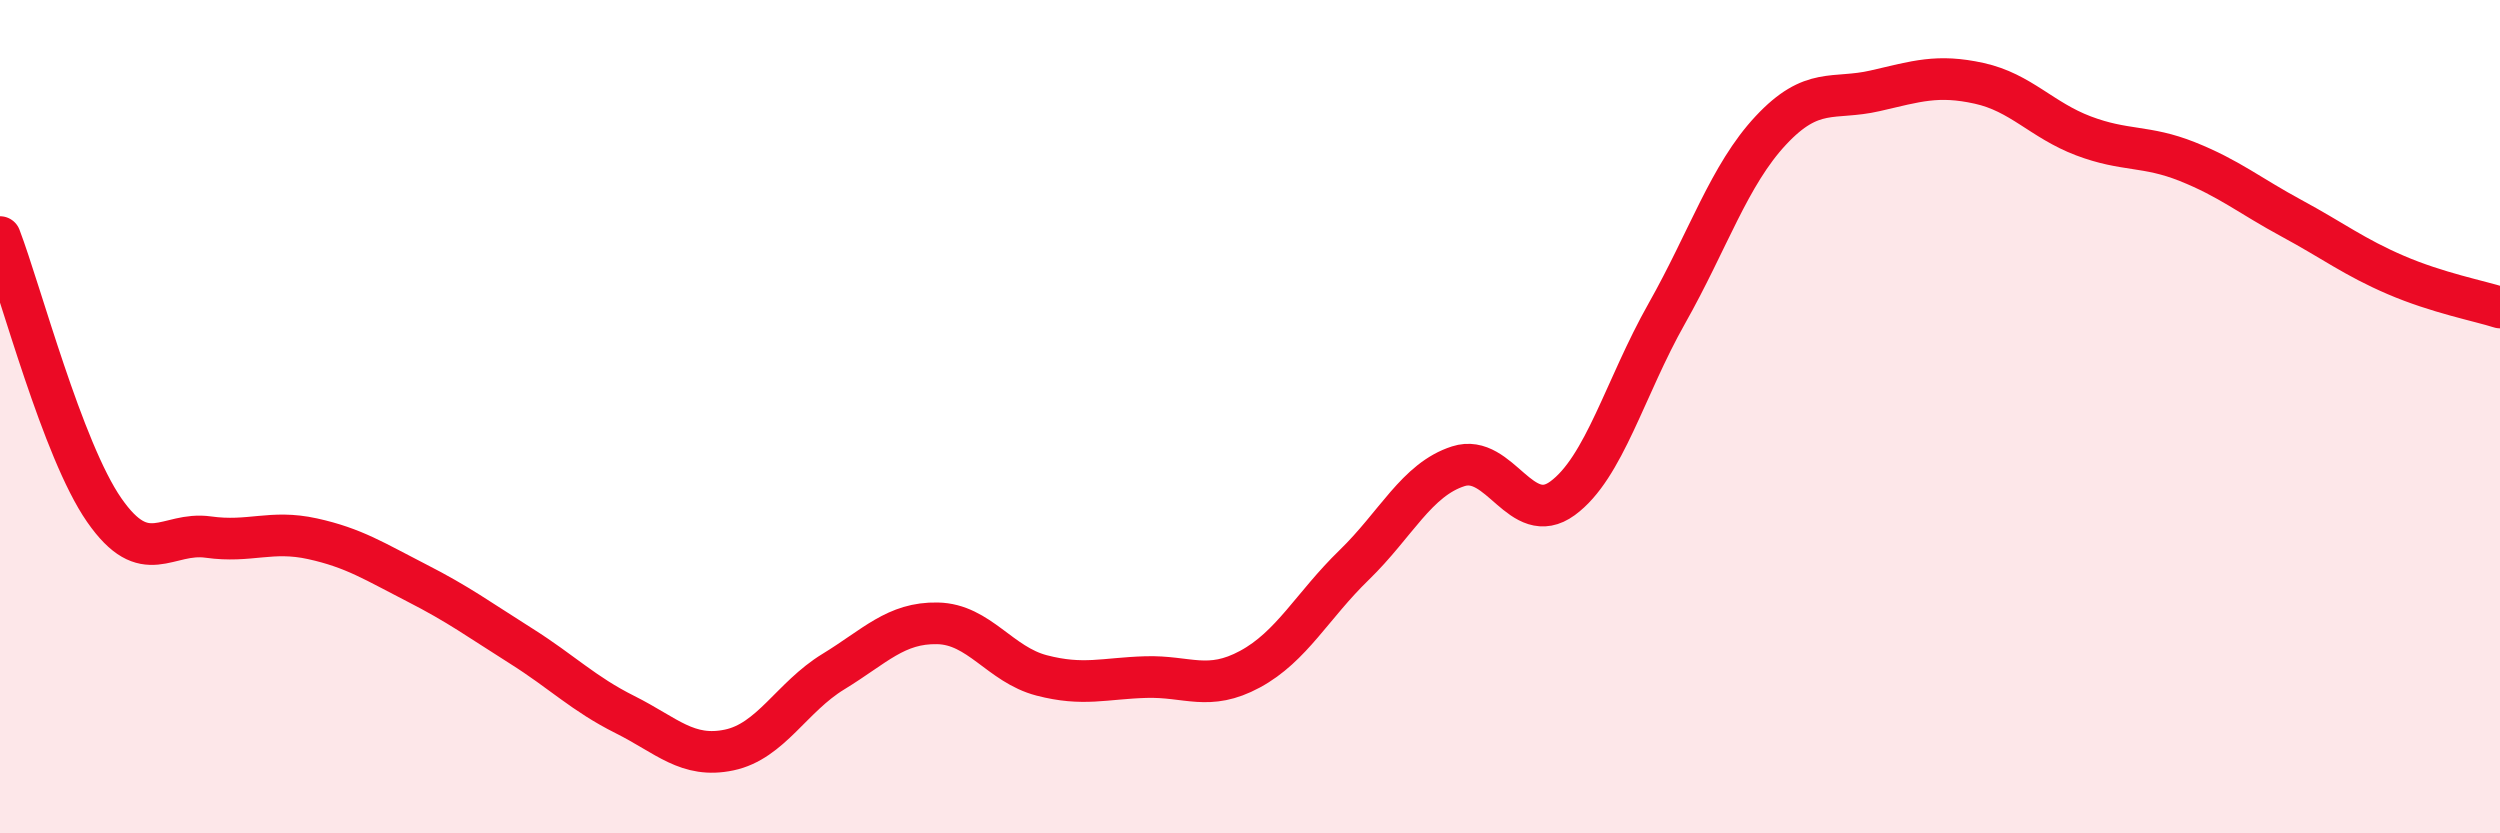
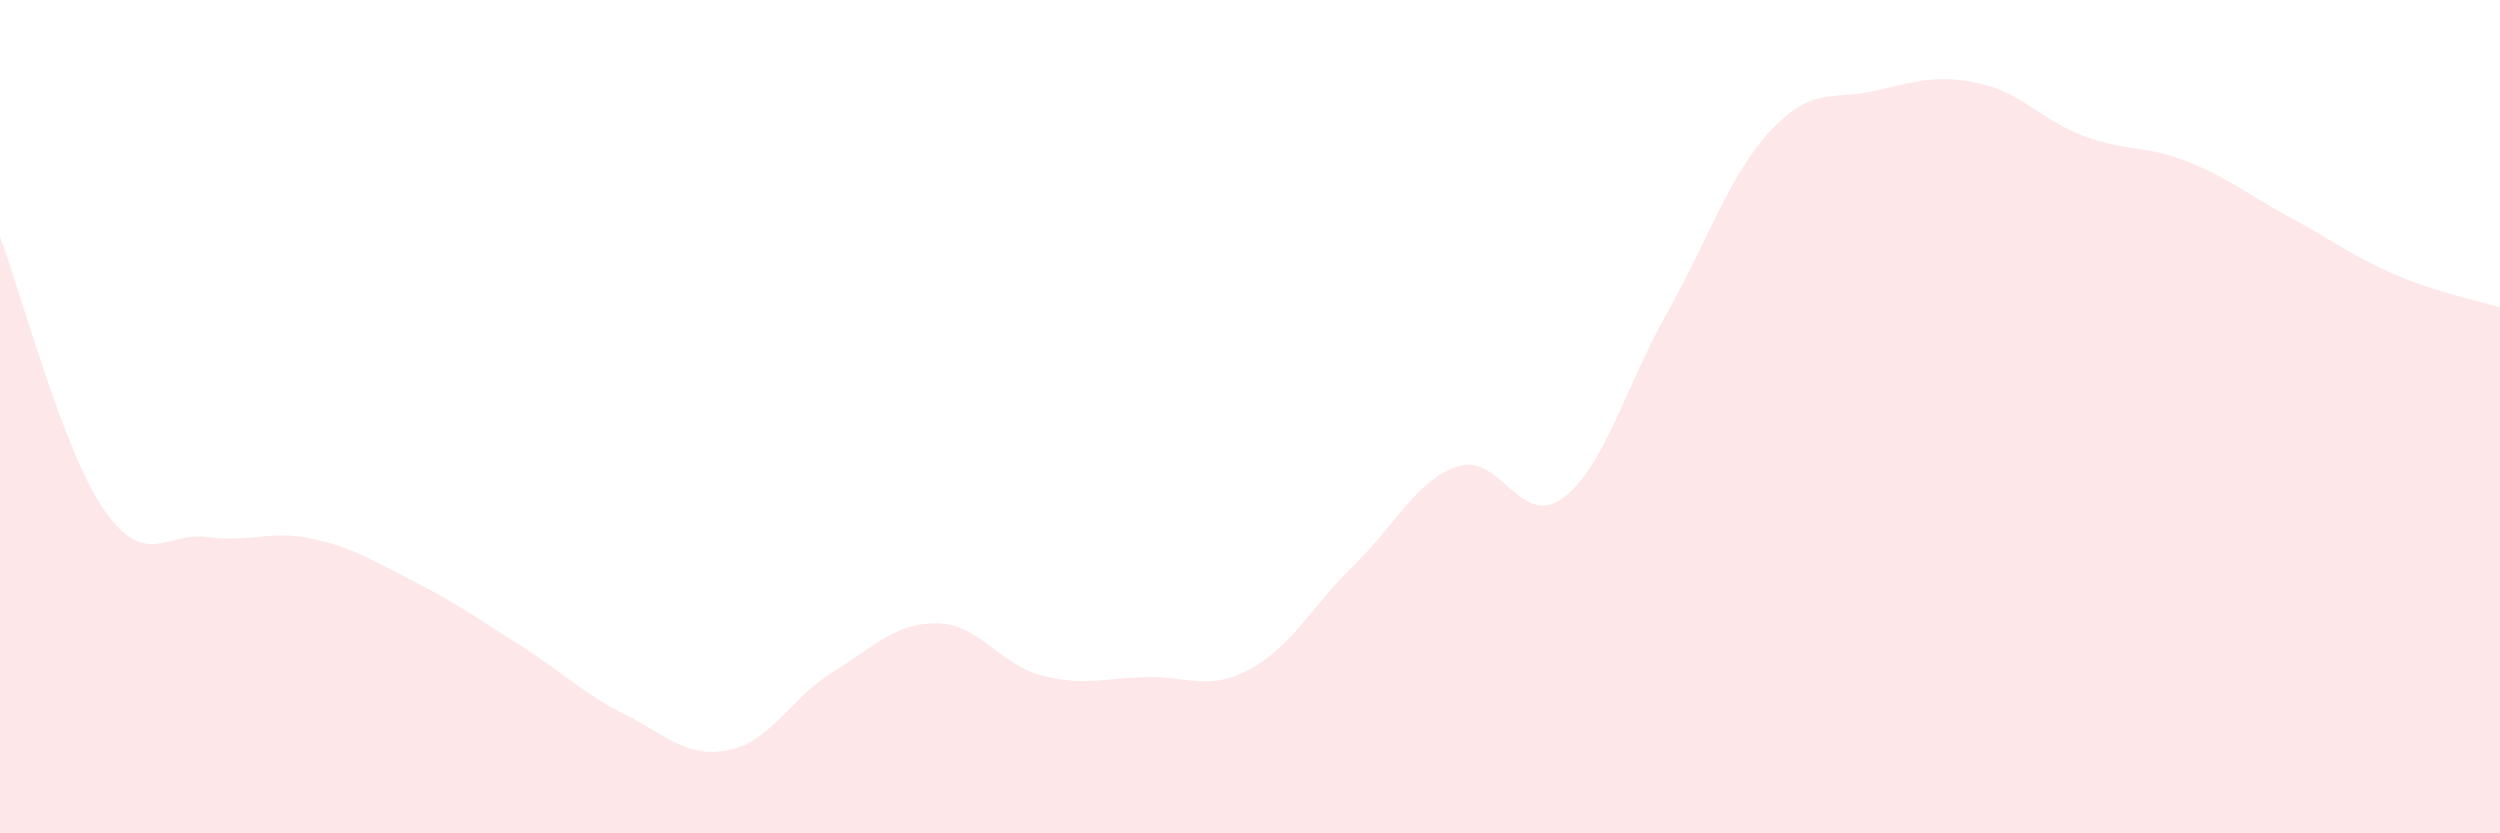
<svg xmlns="http://www.w3.org/2000/svg" width="60" height="20" viewBox="0 0 60 20">
  <path d="M 0,5.69 C 0.5,7 1.5,10.8 2.5,12.24 C 3.5,13.68 4,12.75 5,12.89 C 6,13.03 6.5,12.71 7.5,12.93 C 8.5,13.15 9,13.48 10,13.99 C 11,14.5 11.5,14.87 12.5,15.5 C 13.5,16.13 14,16.65 15,17.15 C 16,17.65 16.5,18.21 17.5,18 C 18.5,17.79 19,16.73 20,16.12 C 21,15.51 21.5,14.94 22.5,14.96 C 23.5,14.98 24,15.95 25,16.21 C 26,16.47 26.5,16.28 27.5,16.25 C 28.5,16.22 29,16.6 30,16.06 C 31,15.52 31.5,14.53 32.5,13.56 C 33.5,12.59 34,11.51 35,11.19 C 36,10.87 36.5,12.69 37.5,11.96 C 38.5,11.23 39,9.3 40,7.53 C 41,5.76 41.5,4.2 42.5,3.13 C 43.5,2.06 44,2.41 45,2.18 C 46,1.95 46.5,1.78 47.5,2 C 48.5,2.22 49,2.88 50,3.26 C 51,3.64 51.5,3.48 52.5,3.88 C 53.5,4.28 54,4.7 55,5.24 C 56,5.78 56.5,6.17 57.5,6.6 C 58.5,7.03 59.5,7.22 60,7.38L60 20L0 20Z" fill="#EB0A25" opacity="0.1" stroke-linecap="round" stroke-linejoin="round" />
-   <path d="M 0,5.69 C 0.5,7 1.5,10.8 2.5,12.24 C 3.5,13.68 4,12.75 5,12.89 C 6,13.03 6.5,12.71 7.5,12.93 C 8.5,13.15 9,13.48 10,13.99 C 11,14.5 11.5,14.87 12.5,15.5 C 13.5,16.13 14,16.65 15,17.15 C 16,17.65 16.5,18.21 17.5,18 C 18.5,17.79 19,16.73 20,16.12 C 21,15.51 21.5,14.94 22.5,14.96 C 23.5,14.98 24,15.95 25,16.21 C 26,16.47 26.5,16.28 27.5,16.25 C 28.5,16.22 29,16.6 30,16.06 C 31,15.52 31.5,14.53 32.5,13.56 C 33.5,12.59 34,11.51 35,11.19 C 36,10.87 36.5,12.69 37.5,11.96 C 38.5,11.23 39,9.3 40,7.53 C 41,5.76 41.5,4.2 42.5,3.13 C 43.5,2.06 44,2.41 45,2.18 C 46,1.95 46.5,1.78 47.5,2 C 48.5,2.22 49,2.88 50,3.26 C 51,3.64 51.5,3.48 52.5,3.88 C 53.5,4.28 54,4.7 55,5.24 C 56,5.78 56.5,6.17 57.5,6.6 C 58.5,7.03 59.5,7.22 60,7.38" stroke="#EB0A25" stroke-width="1" fill="none" stroke-linecap="round" stroke-linejoin="round" />
</svg>